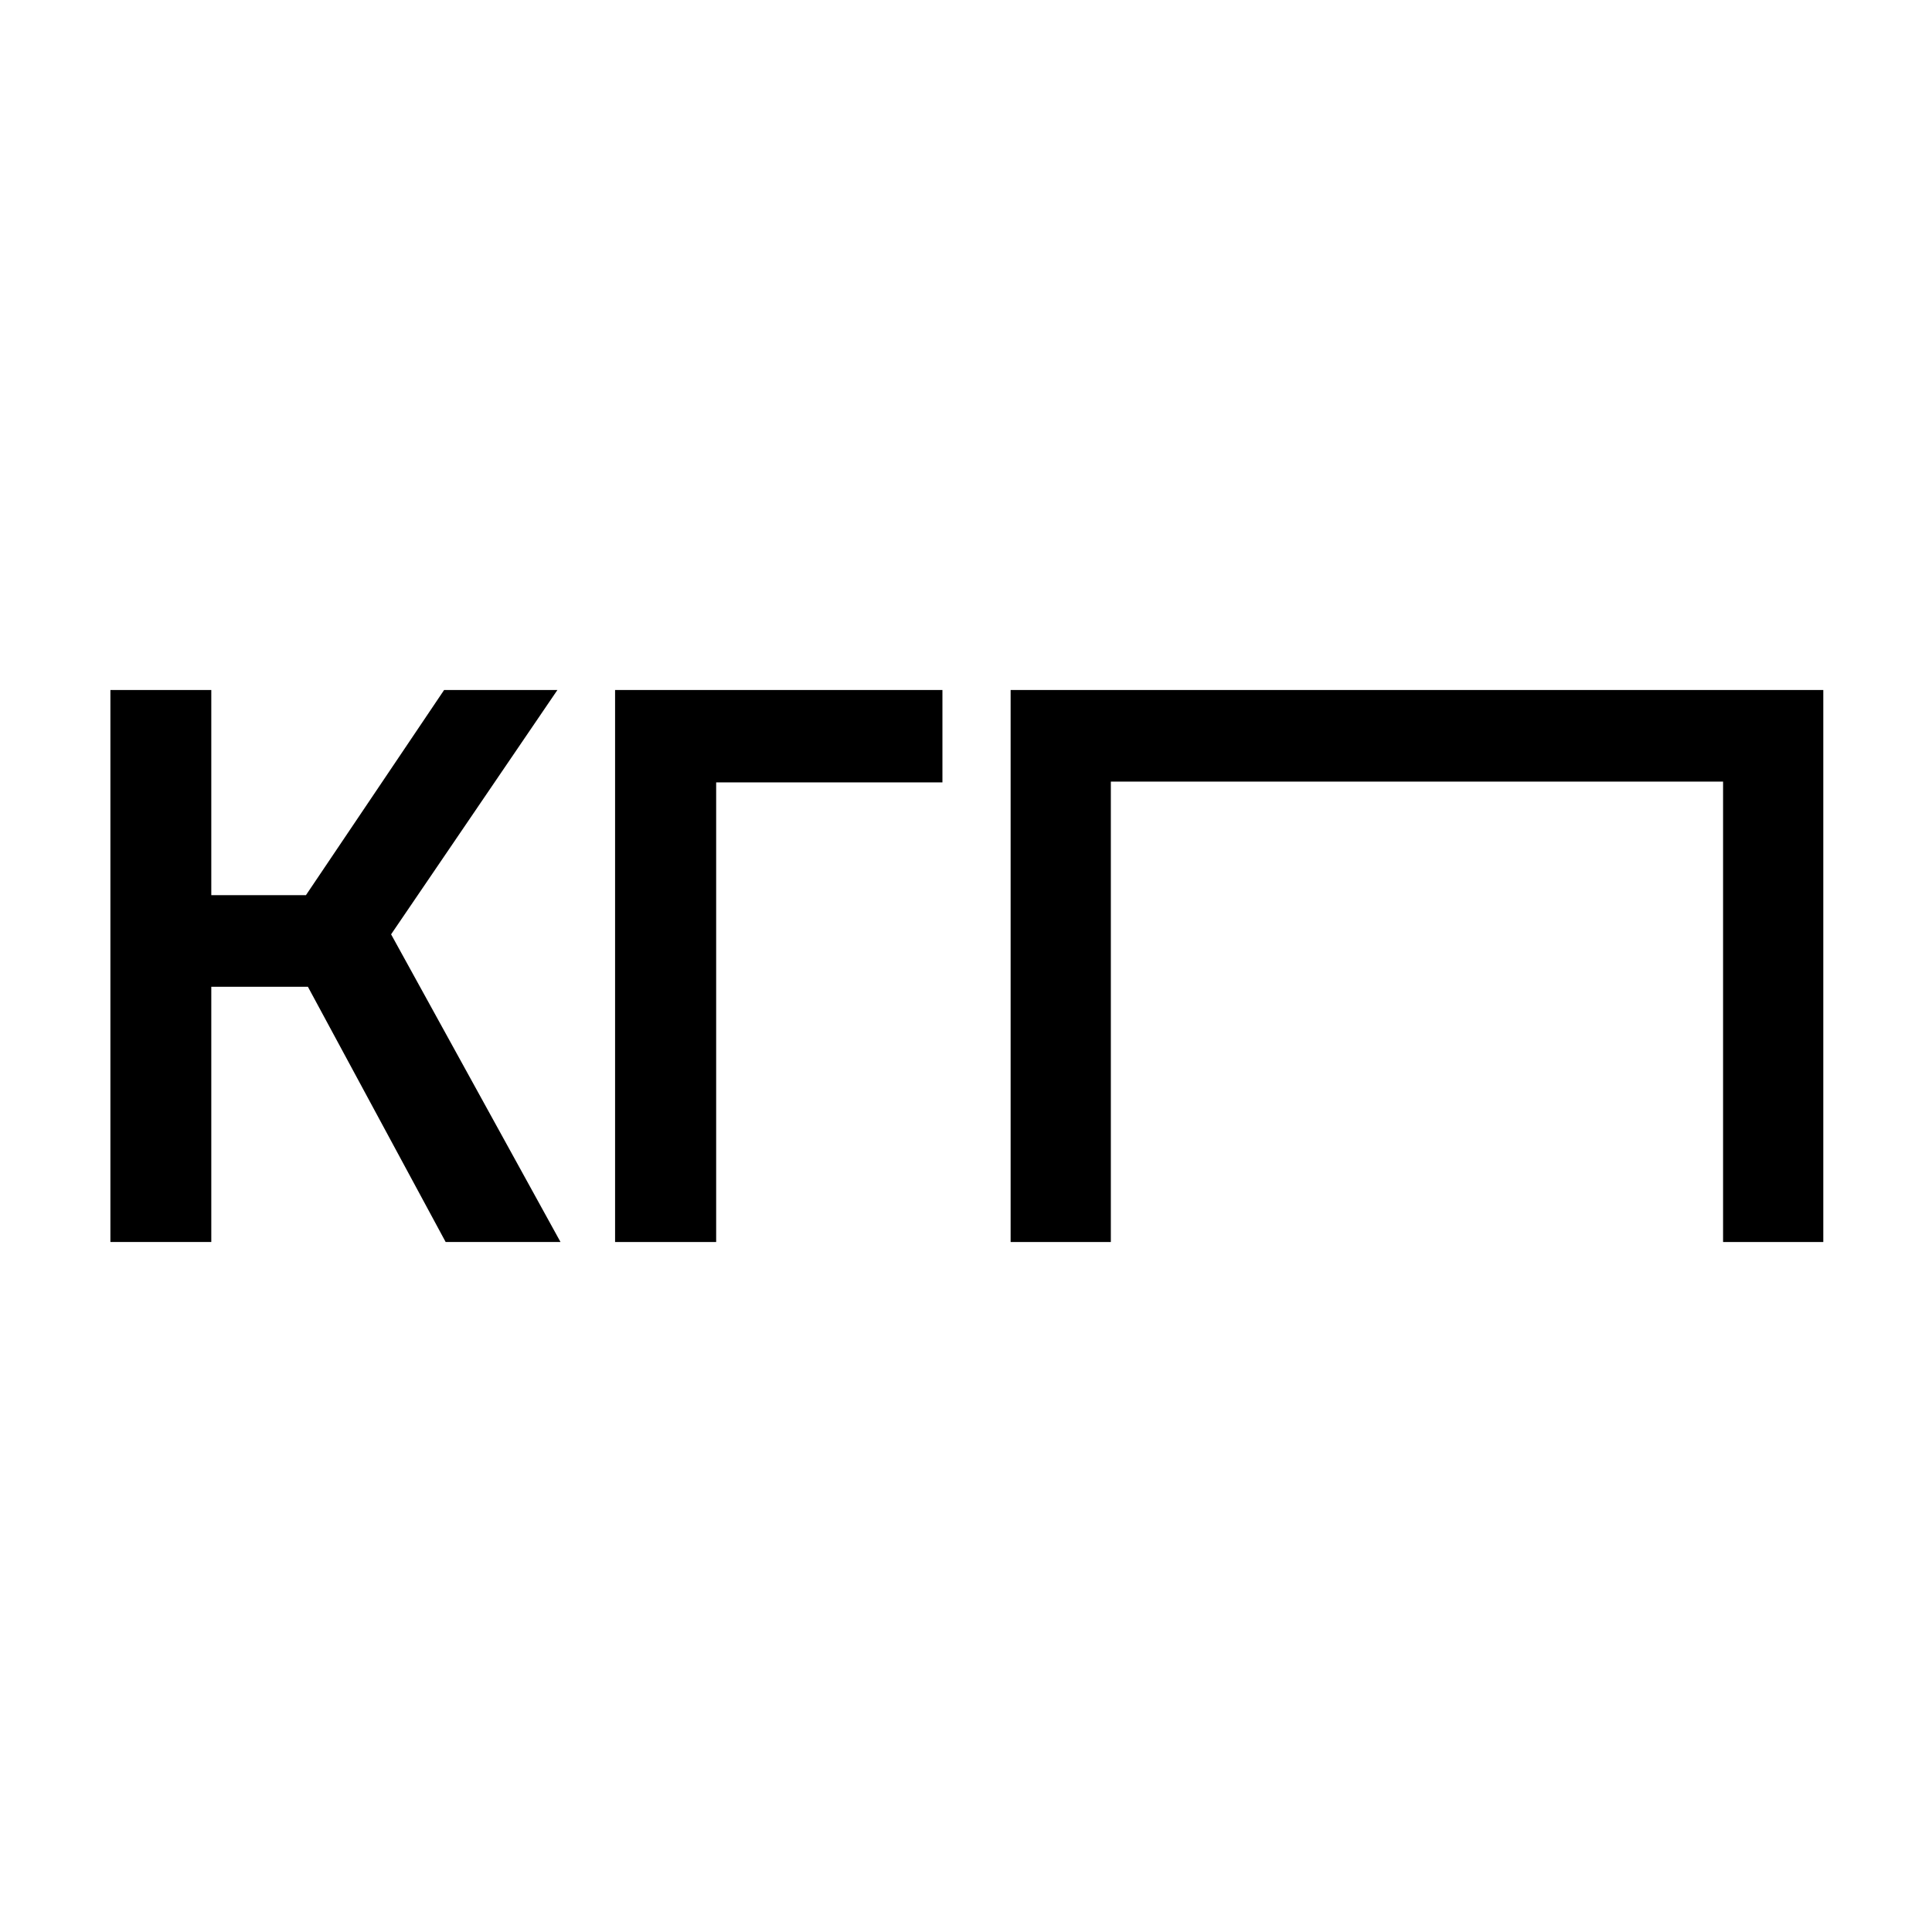
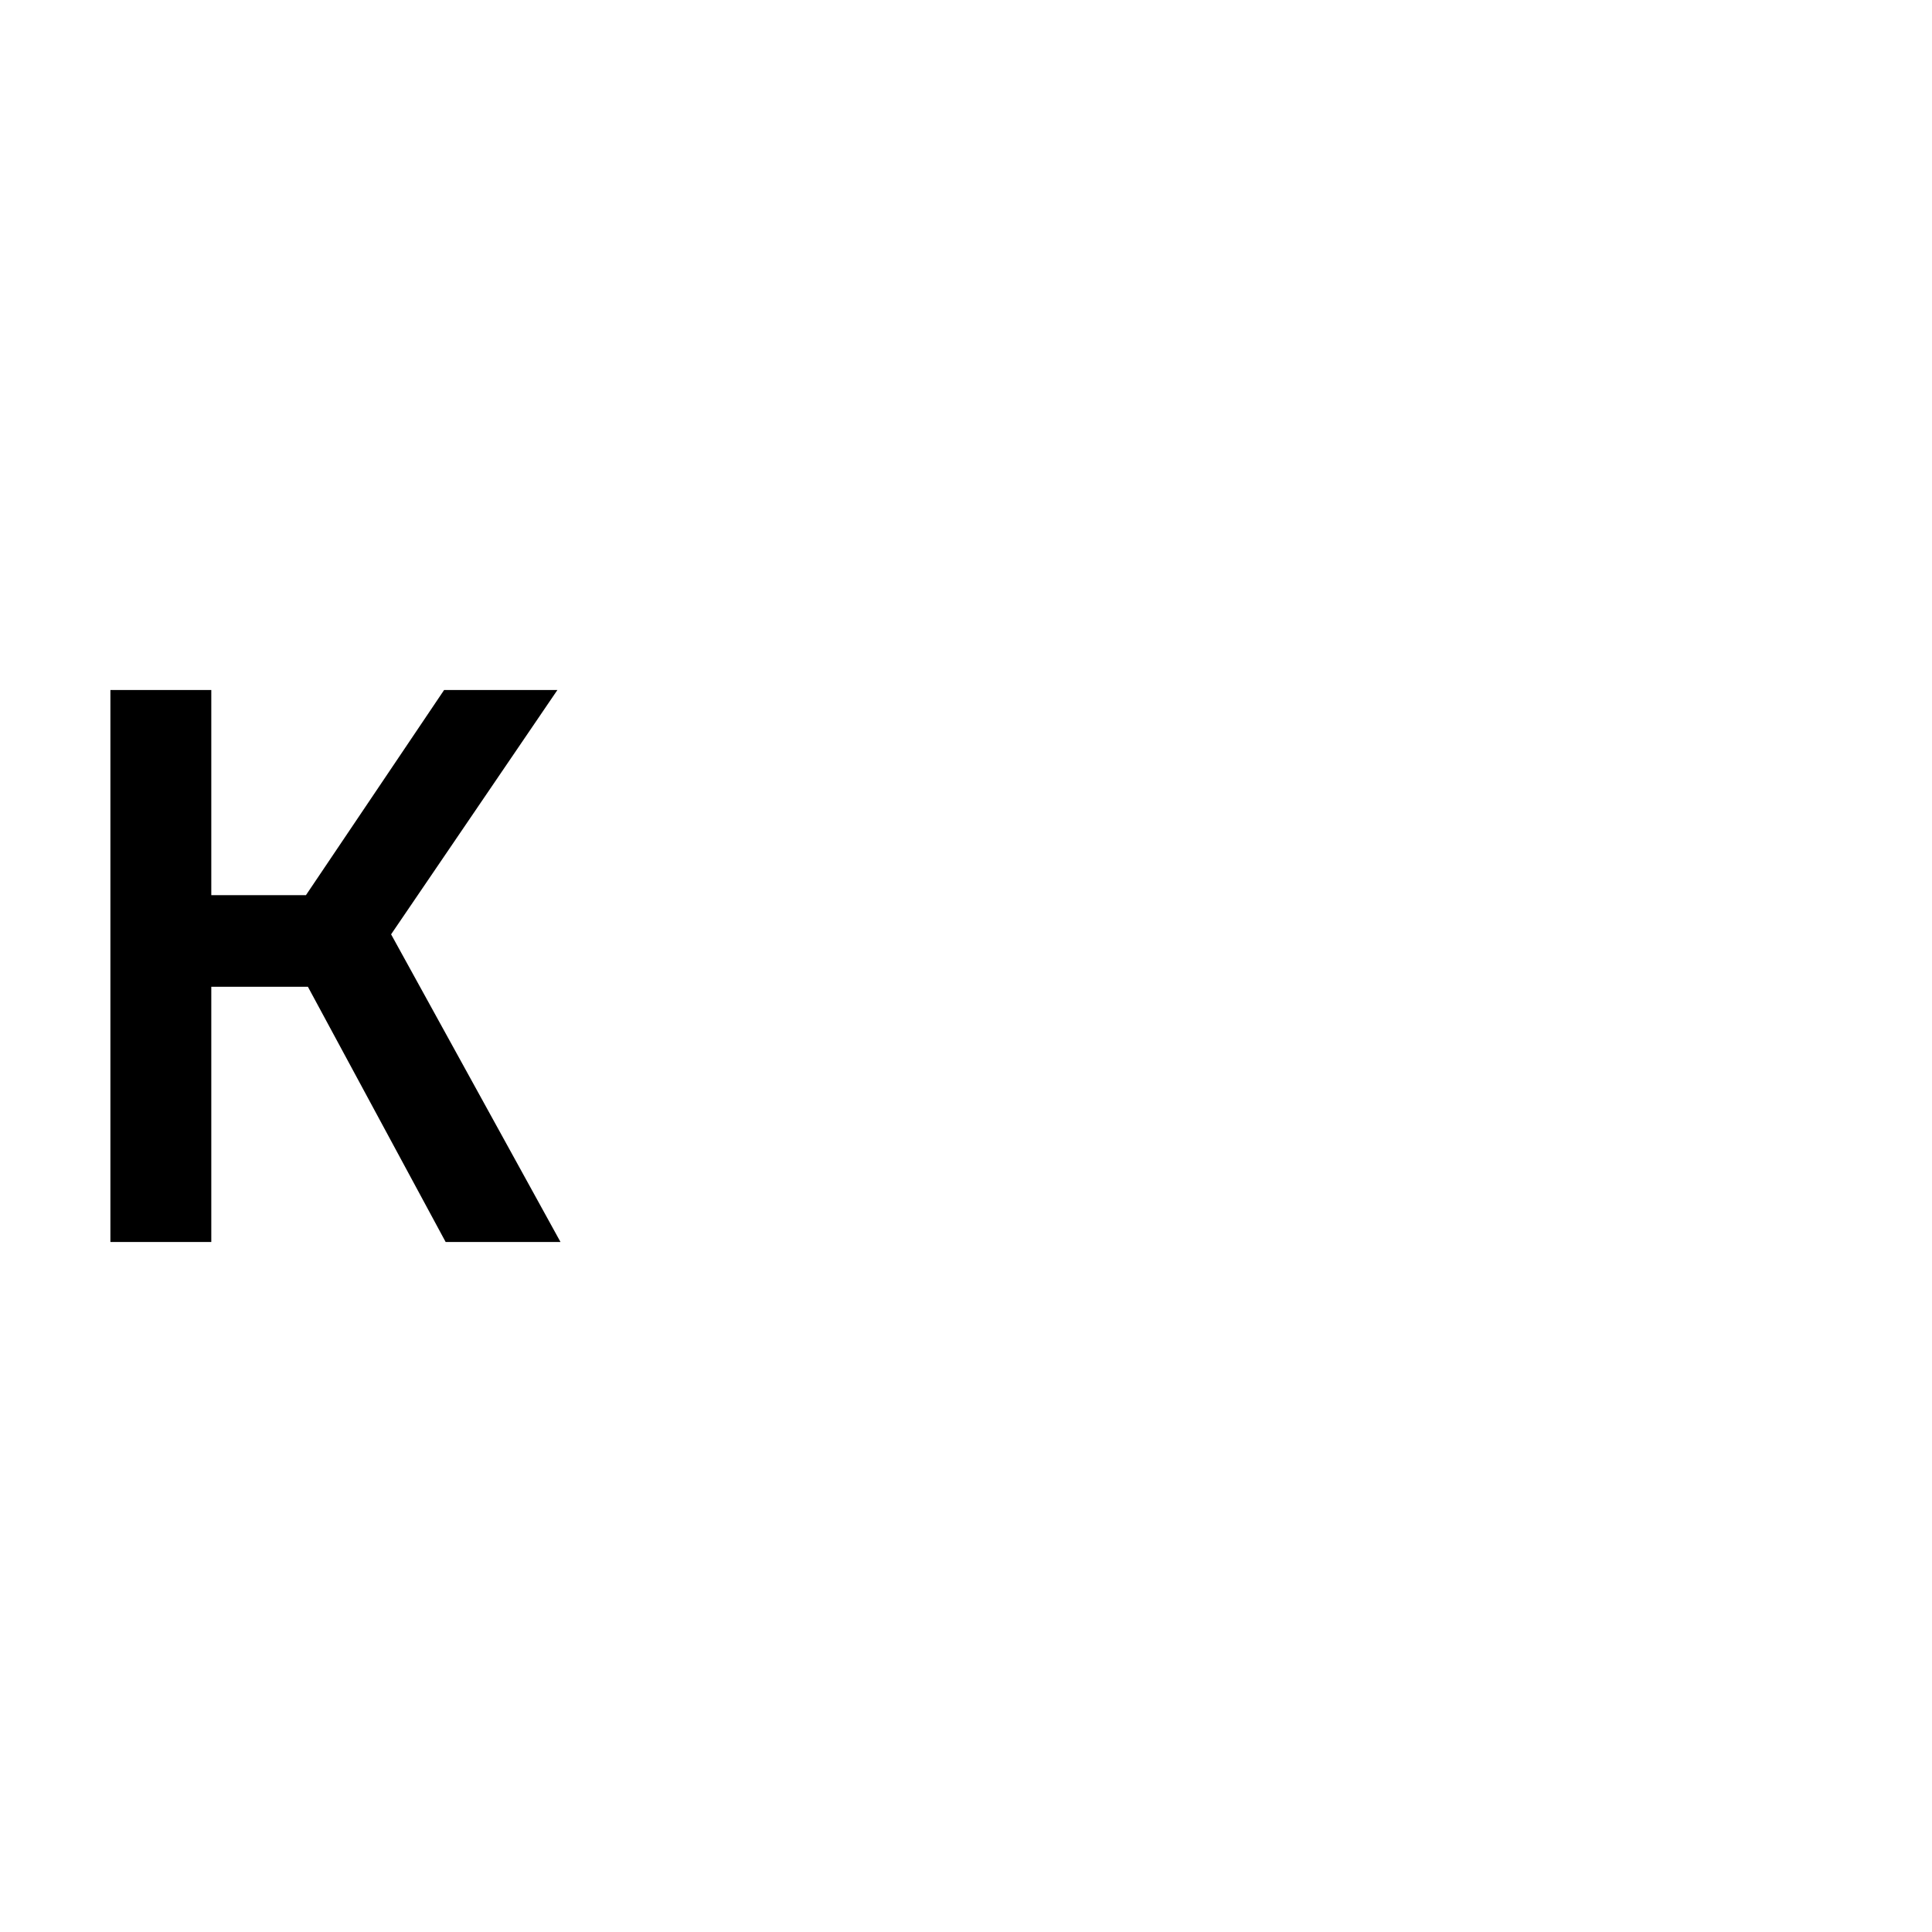
<svg xmlns="http://www.w3.org/2000/svg" version="1.1" width="1000" height="1000">
  <style> #light-icon { display: inline; } #dark-icon { display: none; } @media (prefers-color-scheme: dark) { #light-icon { display: none; } #dark-icon { display: inline; } } </style>
  <g id="light-icon">
    <svg version="1.1" width="1000" height="1000">
      <g>
        <g transform="matrix(4.762,0,0,4.762,0,300)">
          <svg version="1.1" width="210" height="84">
            <svg width="210" height="84" viewBox="0 0 210 84" fill="none">
              <path d="M60.587 12H48.272L33.255 34.298H22.966V12H12V72H22.966V44.255H33.466L48.44 72H60.924L42.51 38.557L60.587 12Z" fill="black" />
-               <path d="M198.18 72V12H109.848V72H120.741V21.957H187.287V72H198.18Z" fill="black" />
-               <path d="M66.855 72V12H102.436V22.043H77.842V72H66.855Z" fill="black" />
            </svg>
          </svg>
        </g>
      </g>
    </svg>
  </g>
  <g id="dark-icon">
    <svg version="1.1" width="1000" height="1000">
      <g clip-path="url(#SvgjsClipPath1005)">
        <rect width="1000" height="1000" fill="#ffffff" />
        <g transform="matrix(3.333,0,0,3.333,150,360)">
          <svg version="1.1" width="210" height="84">
            <svg width="210" height="84" viewBox="0 0 210 84" fill="none">
-               <path d="M60.587 12H48.272L33.255 34.298H22.966V12H12V72H22.966V44.255H33.466L48.44 72H60.924L42.51 38.557L60.587 12Z" fill="black" />
+               <path d="M60.587 12H48.272L33.255 34.298H22.966V12H12V72H22.966V44.255H33.466L48.44 72H60.924L42.51 38.557Z" fill="black" />
              <path d="M198.18 72V12H109.848V72H120.741V21.957H187.287V72H198.18Z" fill="black" />
              <path d="M66.855 72V12H102.436V22.043H77.842V72H66.855Z" fill="black" />
            </svg>
          </svg>
        </g>
      </g>
      <defs>
        <clipPath id="SvgjsClipPath1005">
-           <rect width="1000" height="1000" x="0" y="0" rx="350" ry="350" />
-         </clipPath>
+           </clipPath>
      </defs>
    </svg>
  </g>
</svg>